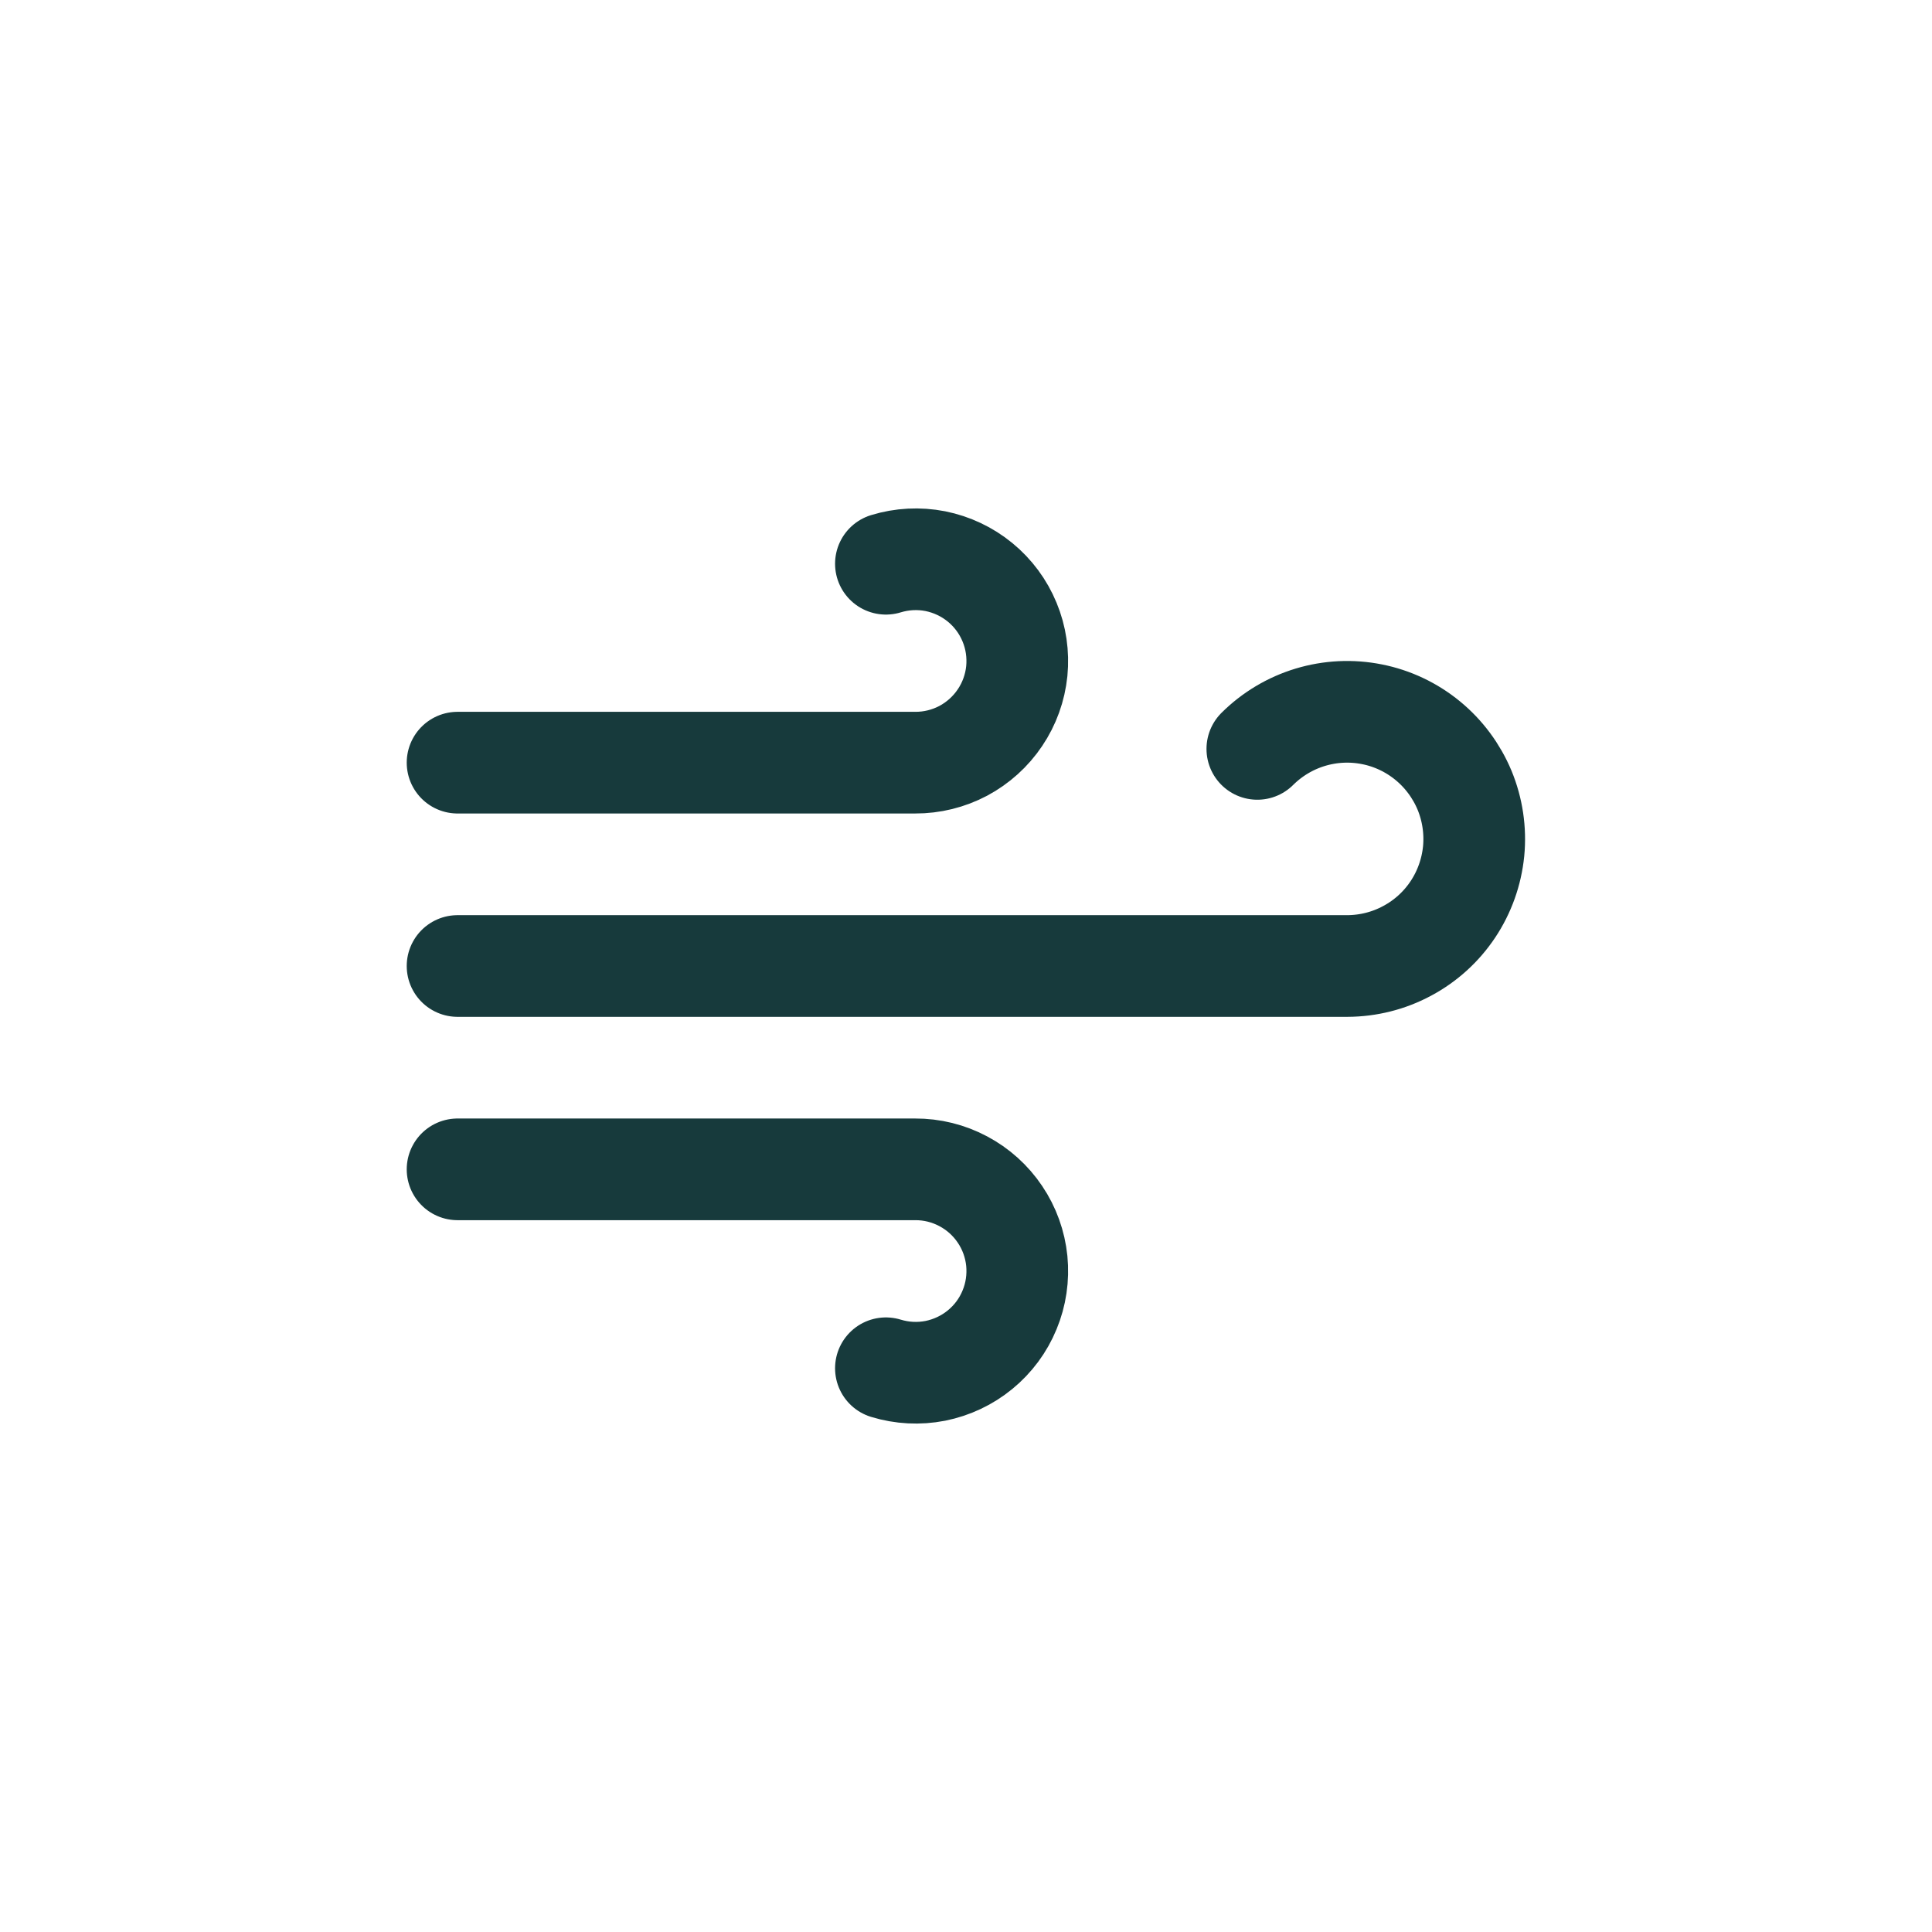
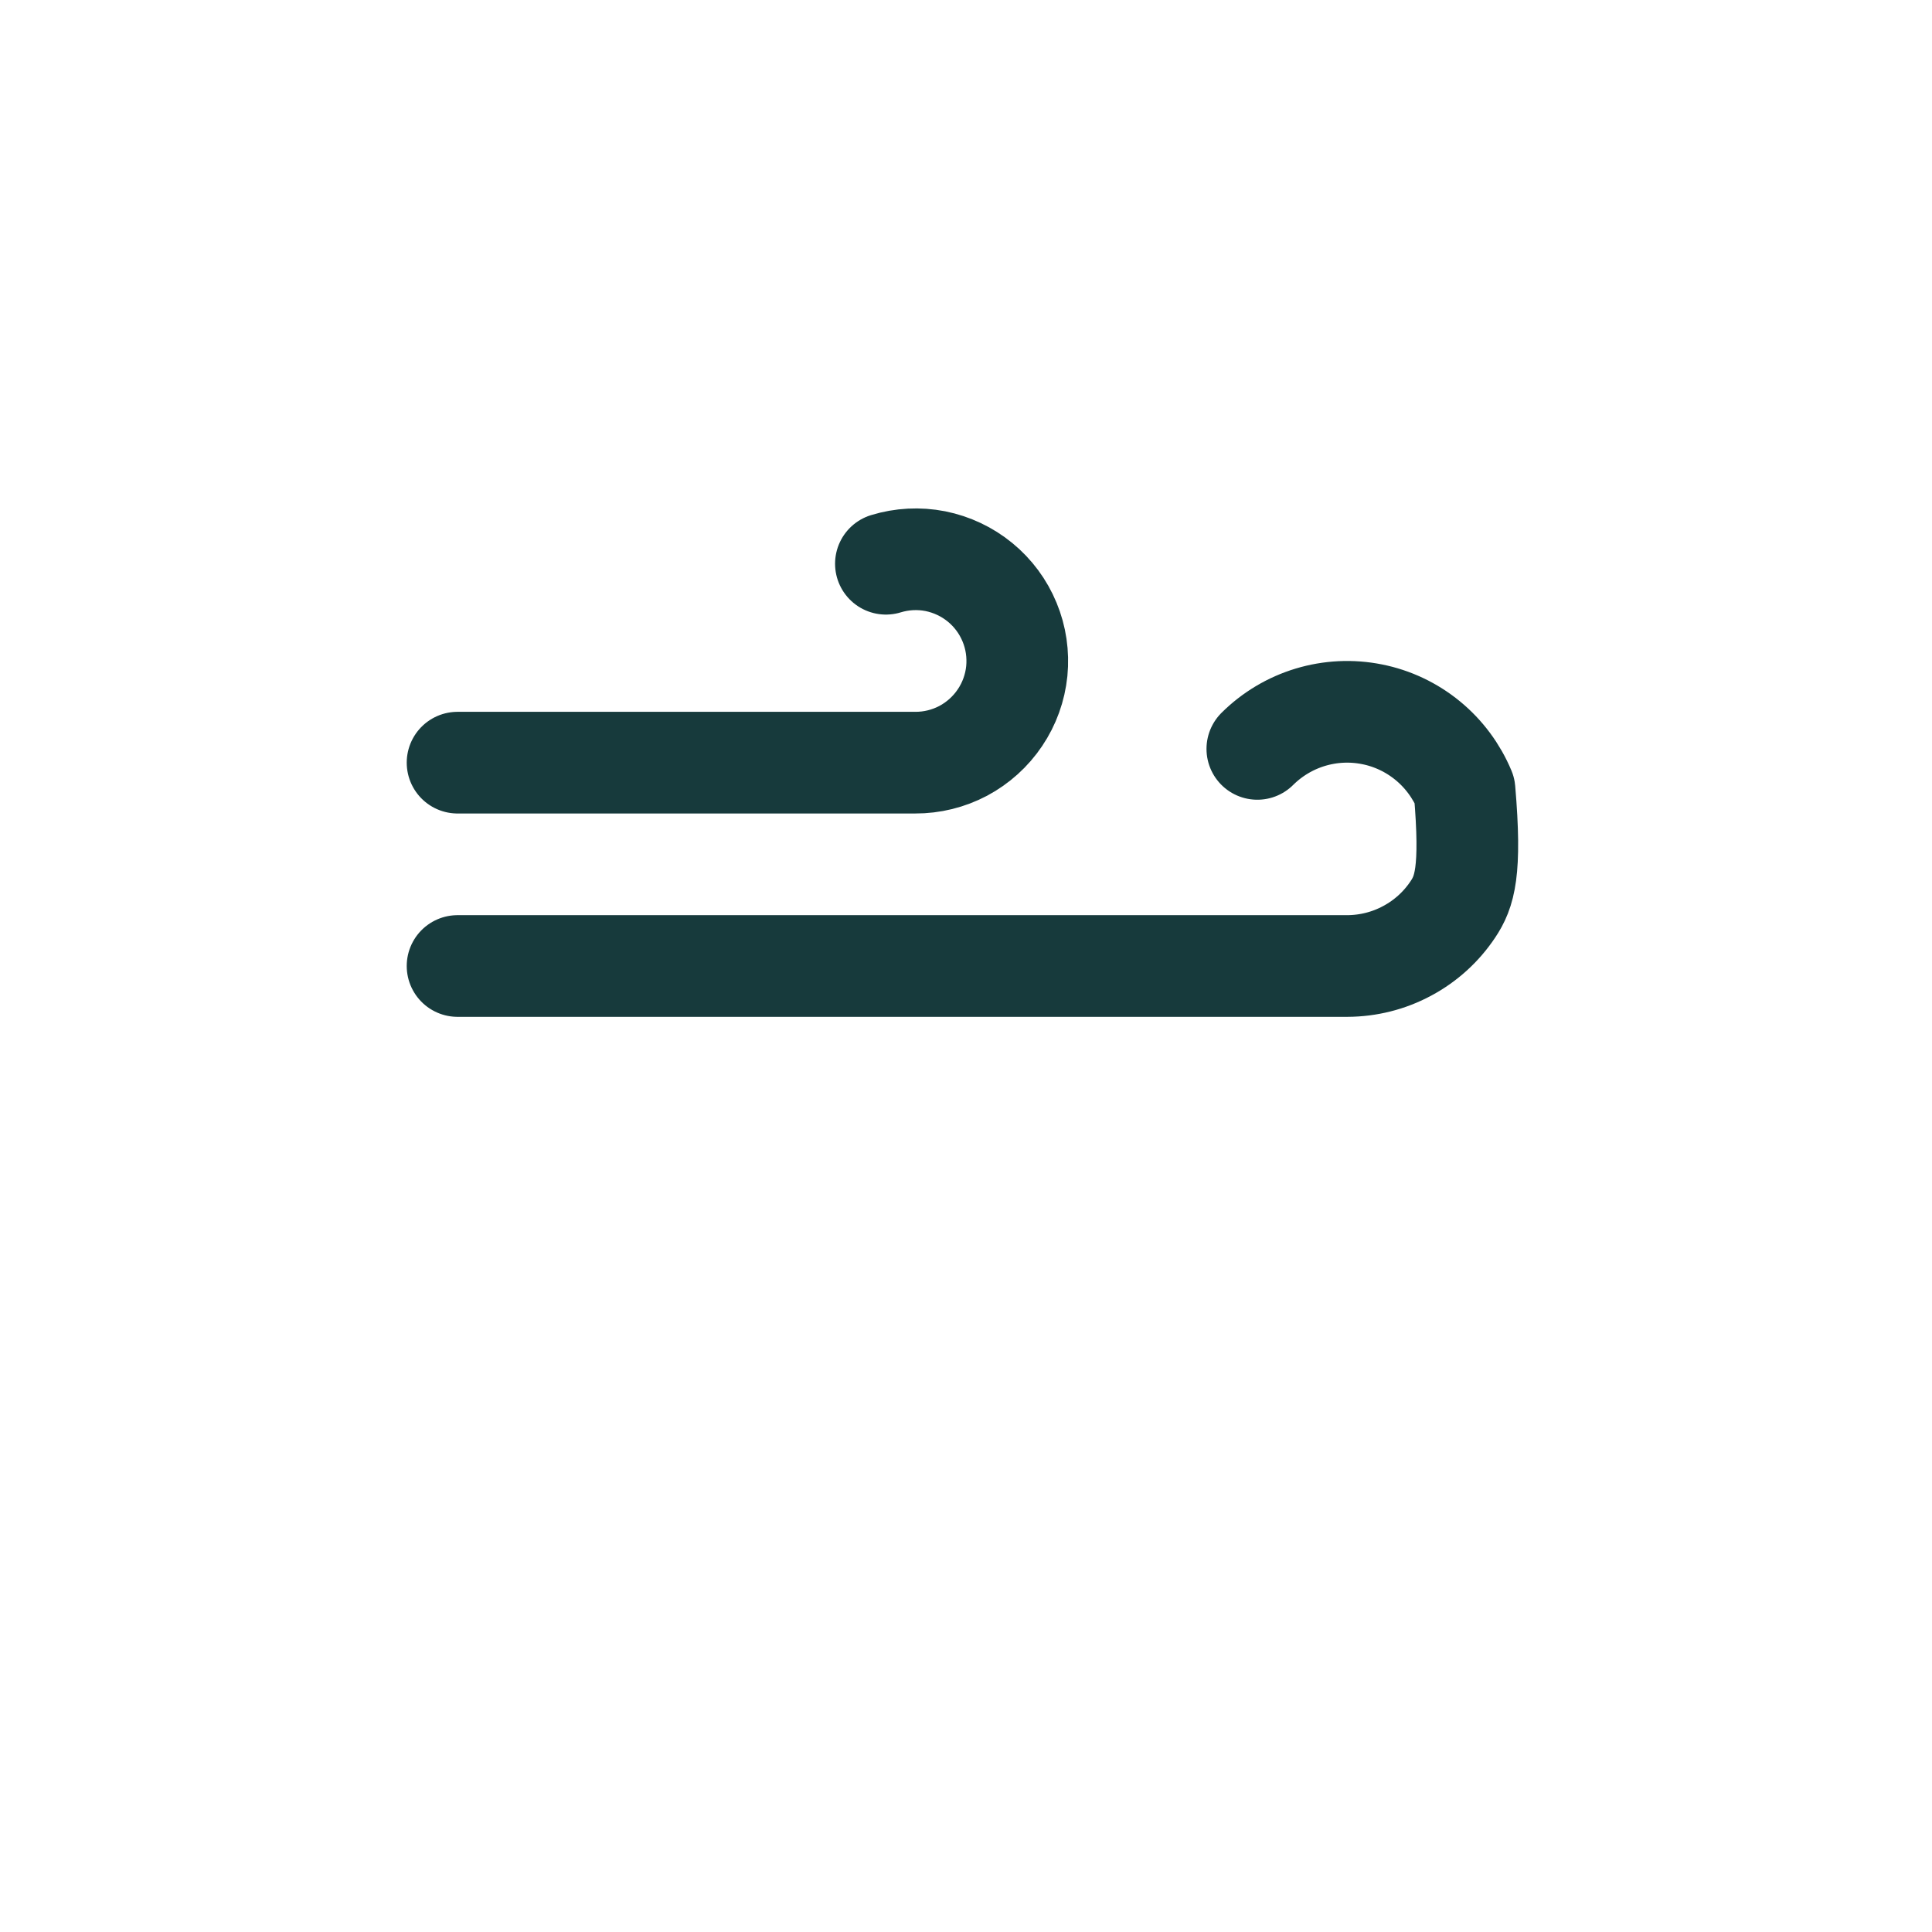
<svg xmlns="http://www.w3.org/2000/svg" width="24" height="24" viewBox="0 0 24 24" fill="none">
-   <path d="M11.005 7.003C11.204 6.942 11.415 6.931 11.619 6.971C11.823 7.012 12.014 7.102 12.175 7.234C12.336 7.366 12.462 7.536 12.541 7.728C12.621 7.92 12.651 8.129 12.631 8.336C12.61 8.543 12.539 8.742 12.422 8.915C12.306 9.088 12.149 9.229 11.966 9.327C11.782 9.424 11.577 9.475 11.368 9.474H5.684M15.619 9.303C15.803 9.12 16.029 8.985 16.277 8.91C16.526 8.835 16.788 8.822 17.043 8.873C17.297 8.923 17.535 9.036 17.736 9.201C17.936 9.365 18.093 9.577 18.193 9.816C18.292 10.056 18.331 10.317 18.306 10.575C18.28 10.833 18.192 11.081 18.048 11.297C17.904 11.513 17.709 11.69 17.48 11.812C17.252 11.935 16.996 11.999 16.737 12H5.684" stroke="#173A3C" stroke-width="1.263" stroke-linecap="round" stroke-linejoin="round" />
-   <path d="M11.005 16.997C11.204 17.058 11.415 17.069 11.619 17.029C11.823 16.988 12.014 16.898 12.175 16.766C12.336 16.634 12.462 16.465 12.541 16.272C12.621 16.08 12.651 15.871 12.631 15.664C12.61 15.457 12.539 15.258 12.422 15.085C12.306 14.912 12.149 14.771 11.966 14.674C11.782 14.576 11.577 14.525 11.368 14.526L5.684 14.526" stroke="#173A3C" stroke-width="1.263" stroke-linecap="round" stroke-linejoin="round" />
+   <path d="M11.005 7.003C11.204 6.942 11.415 6.931 11.619 6.971C11.823 7.012 12.014 7.102 12.175 7.234C12.336 7.366 12.462 7.536 12.541 7.728C12.621 7.92 12.651 8.129 12.631 8.336C12.61 8.543 12.539 8.742 12.422 8.915C12.306 9.088 12.149 9.229 11.966 9.327C11.782 9.424 11.577 9.475 11.368 9.474H5.684M15.619 9.303C15.803 9.12 16.029 8.985 16.277 8.91C16.526 8.835 16.788 8.822 17.043 8.873C17.297 8.923 17.535 9.036 17.736 9.201C17.936 9.365 18.093 9.577 18.193 9.816C18.28 10.833 18.192 11.081 18.048 11.297C17.904 11.513 17.709 11.69 17.48 11.812C17.252 11.935 16.996 11.999 16.737 12H5.684" stroke="#173A3C" stroke-width="1.263" stroke-linecap="round" stroke-linejoin="round" />
</svg>